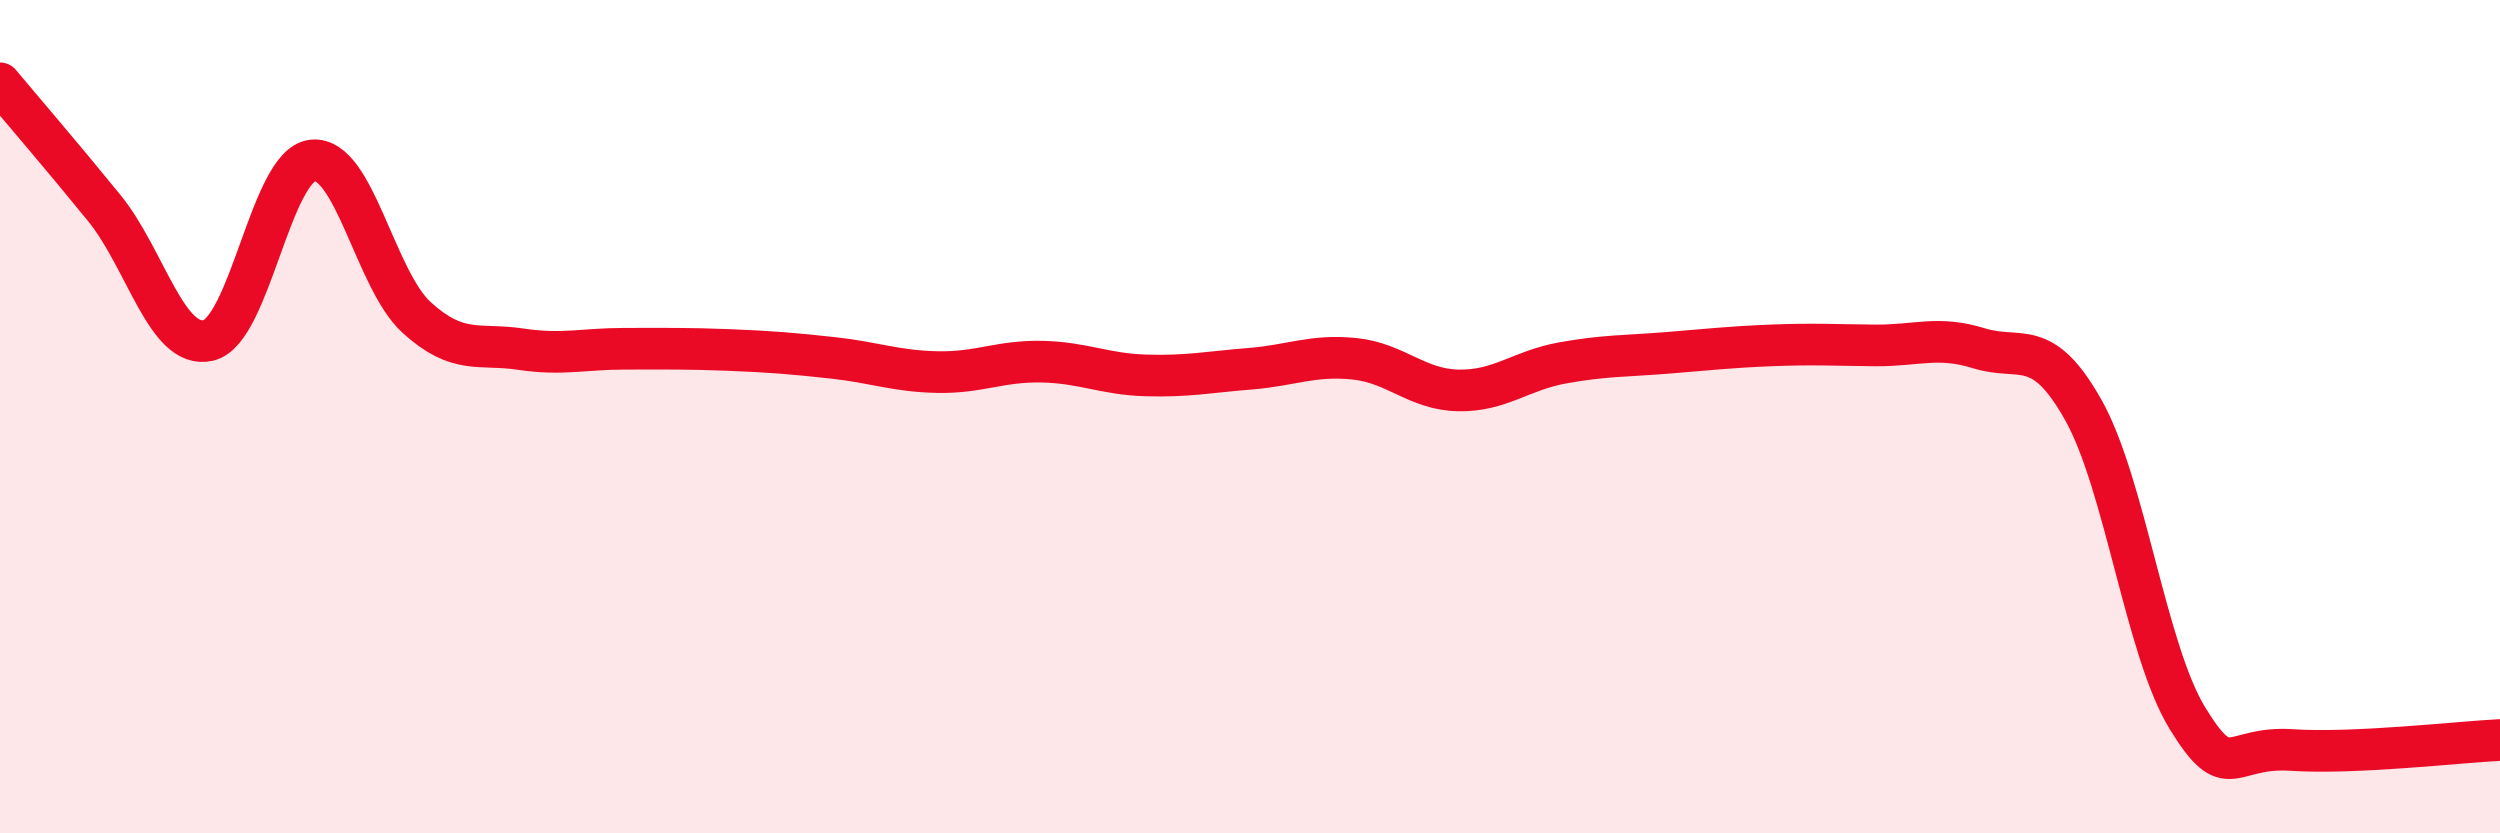
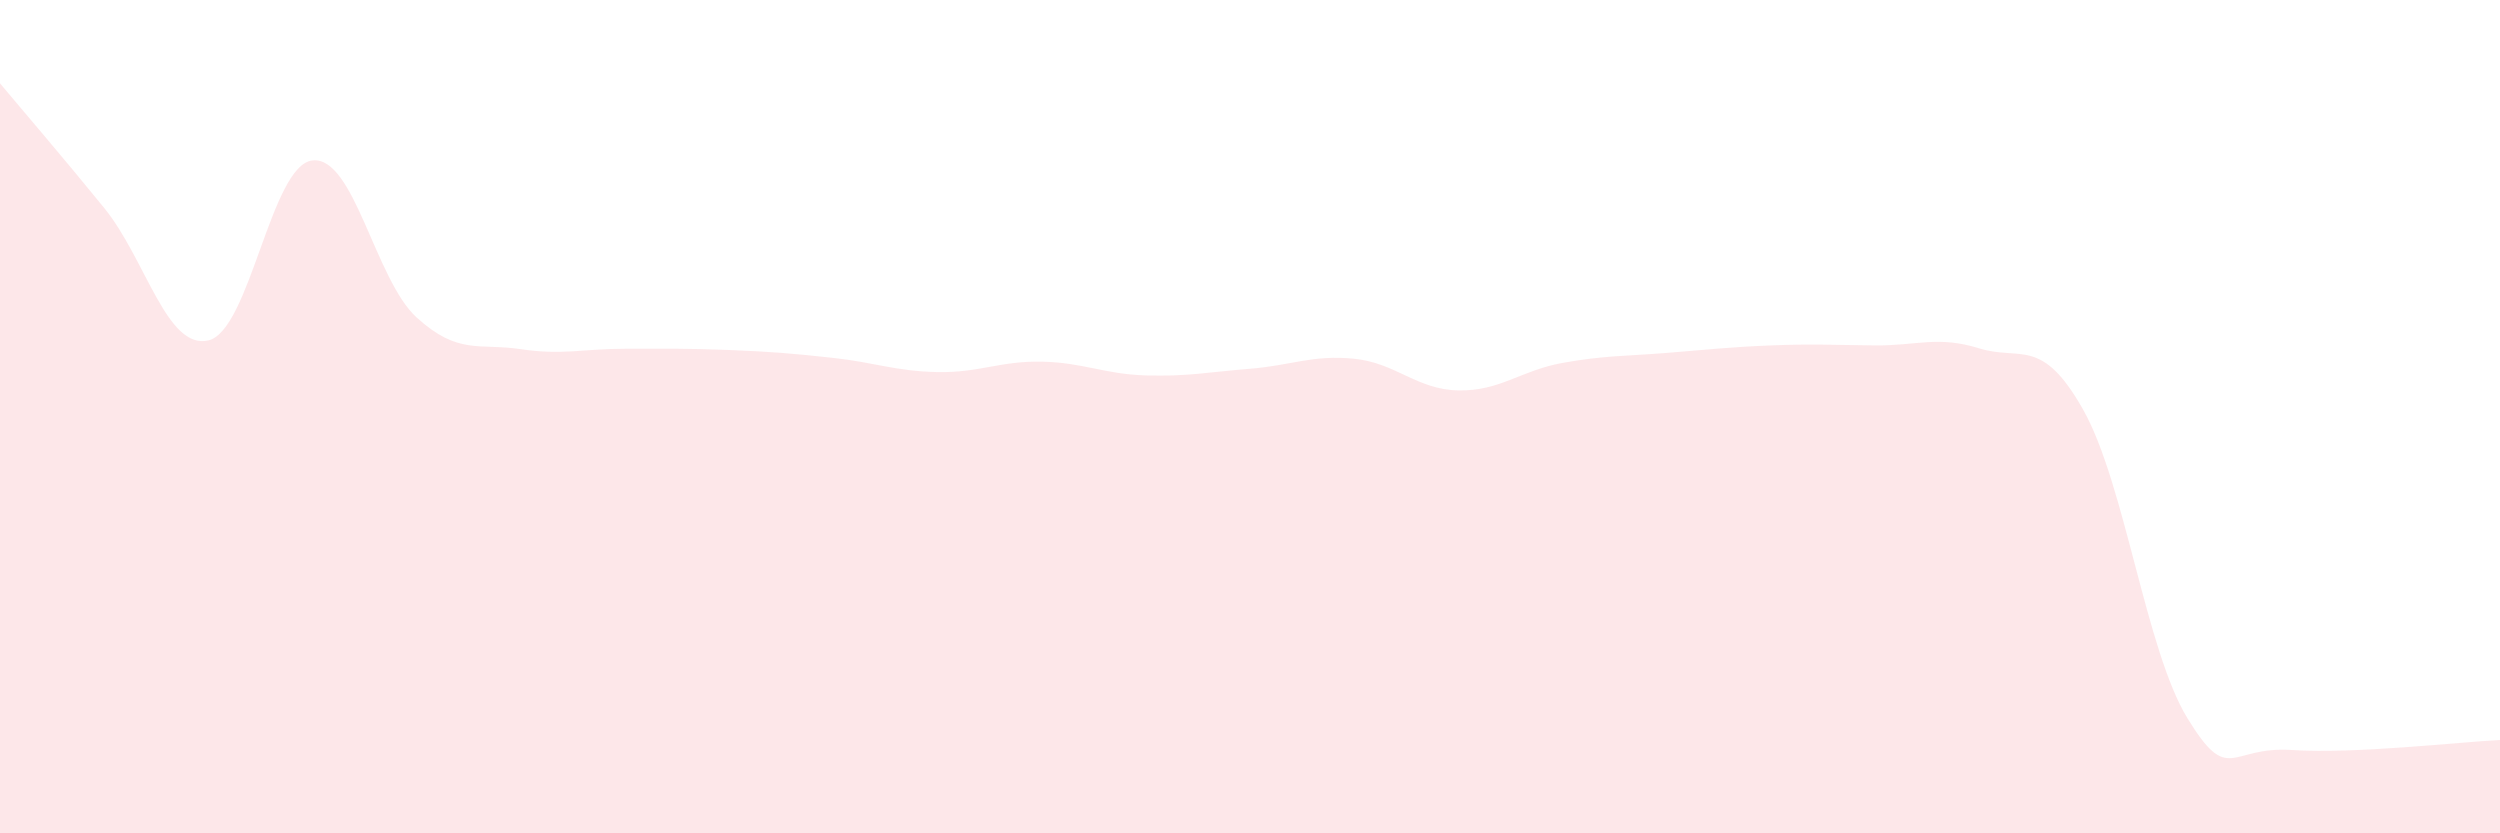
<svg xmlns="http://www.w3.org/2000/svg" width="60" height="20" viewBox="0 0 60 20">
  <path d="M 0,2 C 0.5,2.6 1.5,3.76 2.5,4.99 C 3.5,6.22 4,8.4 5,8.17 C 6,7.94 6.5,3.96 7.5,3.85 C 8.5,3.74 9,6.71 10,7.62 C 11,8.53 11.5,8.23 12.5,8.38 C 13.5,8.53 14,8.37 15,8.37 C 16,8.37 16.5,8.36 17.5,8.4 C 18.5,8.44 19,8.48 20,8.59 C 21,8.7 21.5,8.91 22.5,8.93 C 23.5,8.95 24,8.66 25,8.68 C 26,8.7 26.5,8.98 27.5,9.01 C 28.5,9.04 29,8.93 30,8.85 C 31,8.77 31.5,8.51 32.5,8.61 C 33.5,8.71 34,9.35 35,9.37 C 36,9.39 36.5,8.89 37.5,8.71 C 38.5,8.53 39,8.55 40,8.47 C 41,8.39 41.5,8.33 42.5,8.29 C 43.5,8.25 44,8.28 45,8.29 C 46,8.3 46.5,8.05 47.5,8.36 C 48.5,8.67 49,8.06 50,9.84 C 51,11.62 51.5,15.61 52.5,17.24 C 53.5,18.87 53.5,17.9 55,18 C 56.5,18.1 59,17.81 60,17.76L60 20L0 20Z" fill="#EB0A25" opacity="0.1" stroke-linecap="round" stroke-linejoin="round" />
-   <path d="M 0,2 C 0.5,2.6 1.5,3.76 2.5,4.99 C 3.5,6.22 4,8.4 5,8.17 C 6,7.94 6.5,3.96 7.5,3.85 C 8.5,3.74 9,6.71 10,7.62 C 11,8.53 11.5,8.23 12.5,8.38 C 13.5,8.53 14,8.37 15,8.37 C 16,8.37 16.5,8.36 17.5,8.4 C 18.5,8.44 19,8.48 20,8.59 C 21,8.7 21.5,8.91 22.5,8.93 C 23.5,8.95 24,8.66 25,8.68 C 26,8.7 26.5,8.98 27.5,9.01 C 28.5,9.04 29,8.93 30,8.85 C 31,8.77 31.5,8.51 32.5,8.61 C 33.5,8.71 34,9.35 35,9.37 C 36,9.39 36.5,8.89 37.5,8.71 C 38.5,8.53 39,8.55 40,8.47 C 41,8.39 41.5,8.33 42.5,8.29 C 43.5,8.25 44,8.28 45,8.29 C 46,8.3 46.5,8.05 47.5,8.36 C 48.5,8.67 49,8.06 50,9.84 C 51,11.62 51.5,15.61 52.5,17.24 C 53.5,18.87 53.5,17.9 55,18 C 56.5,18.1 59,17.81 60,17.76" stroke="#EB0A25" stroke-width="1" fill="none" stroke-linecap="round" stroke-linejoin="round" />
</svg>